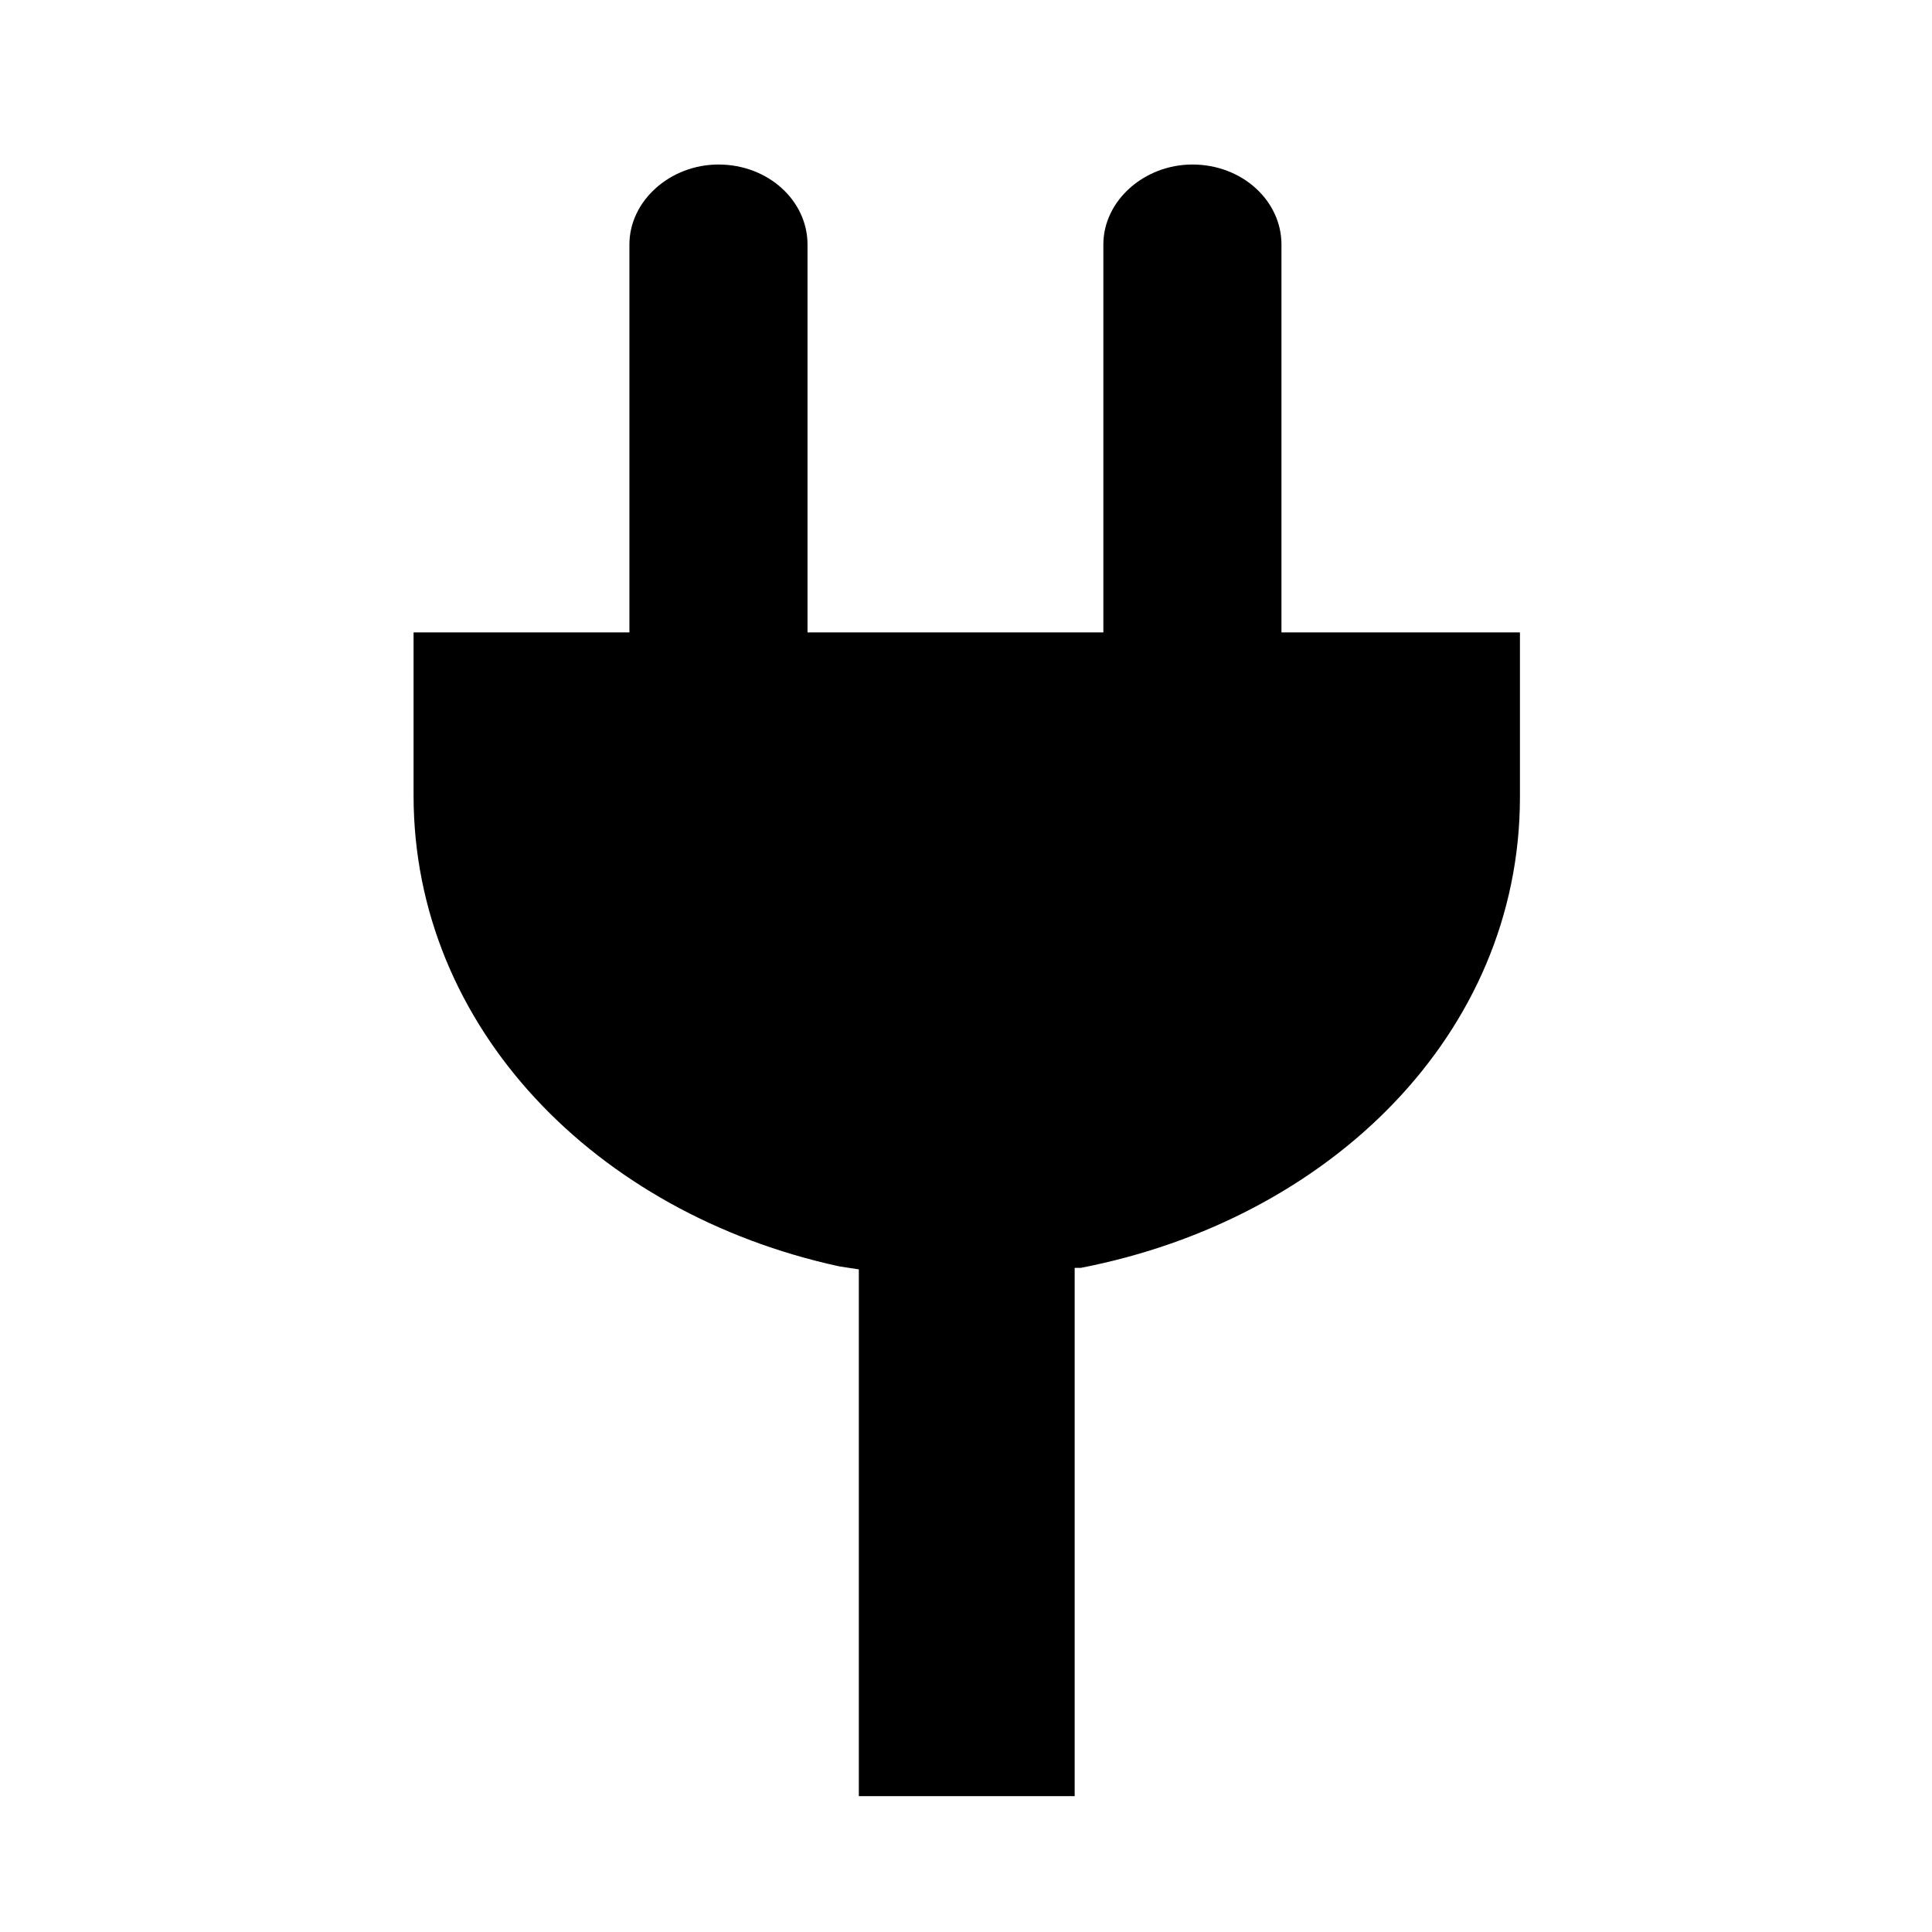
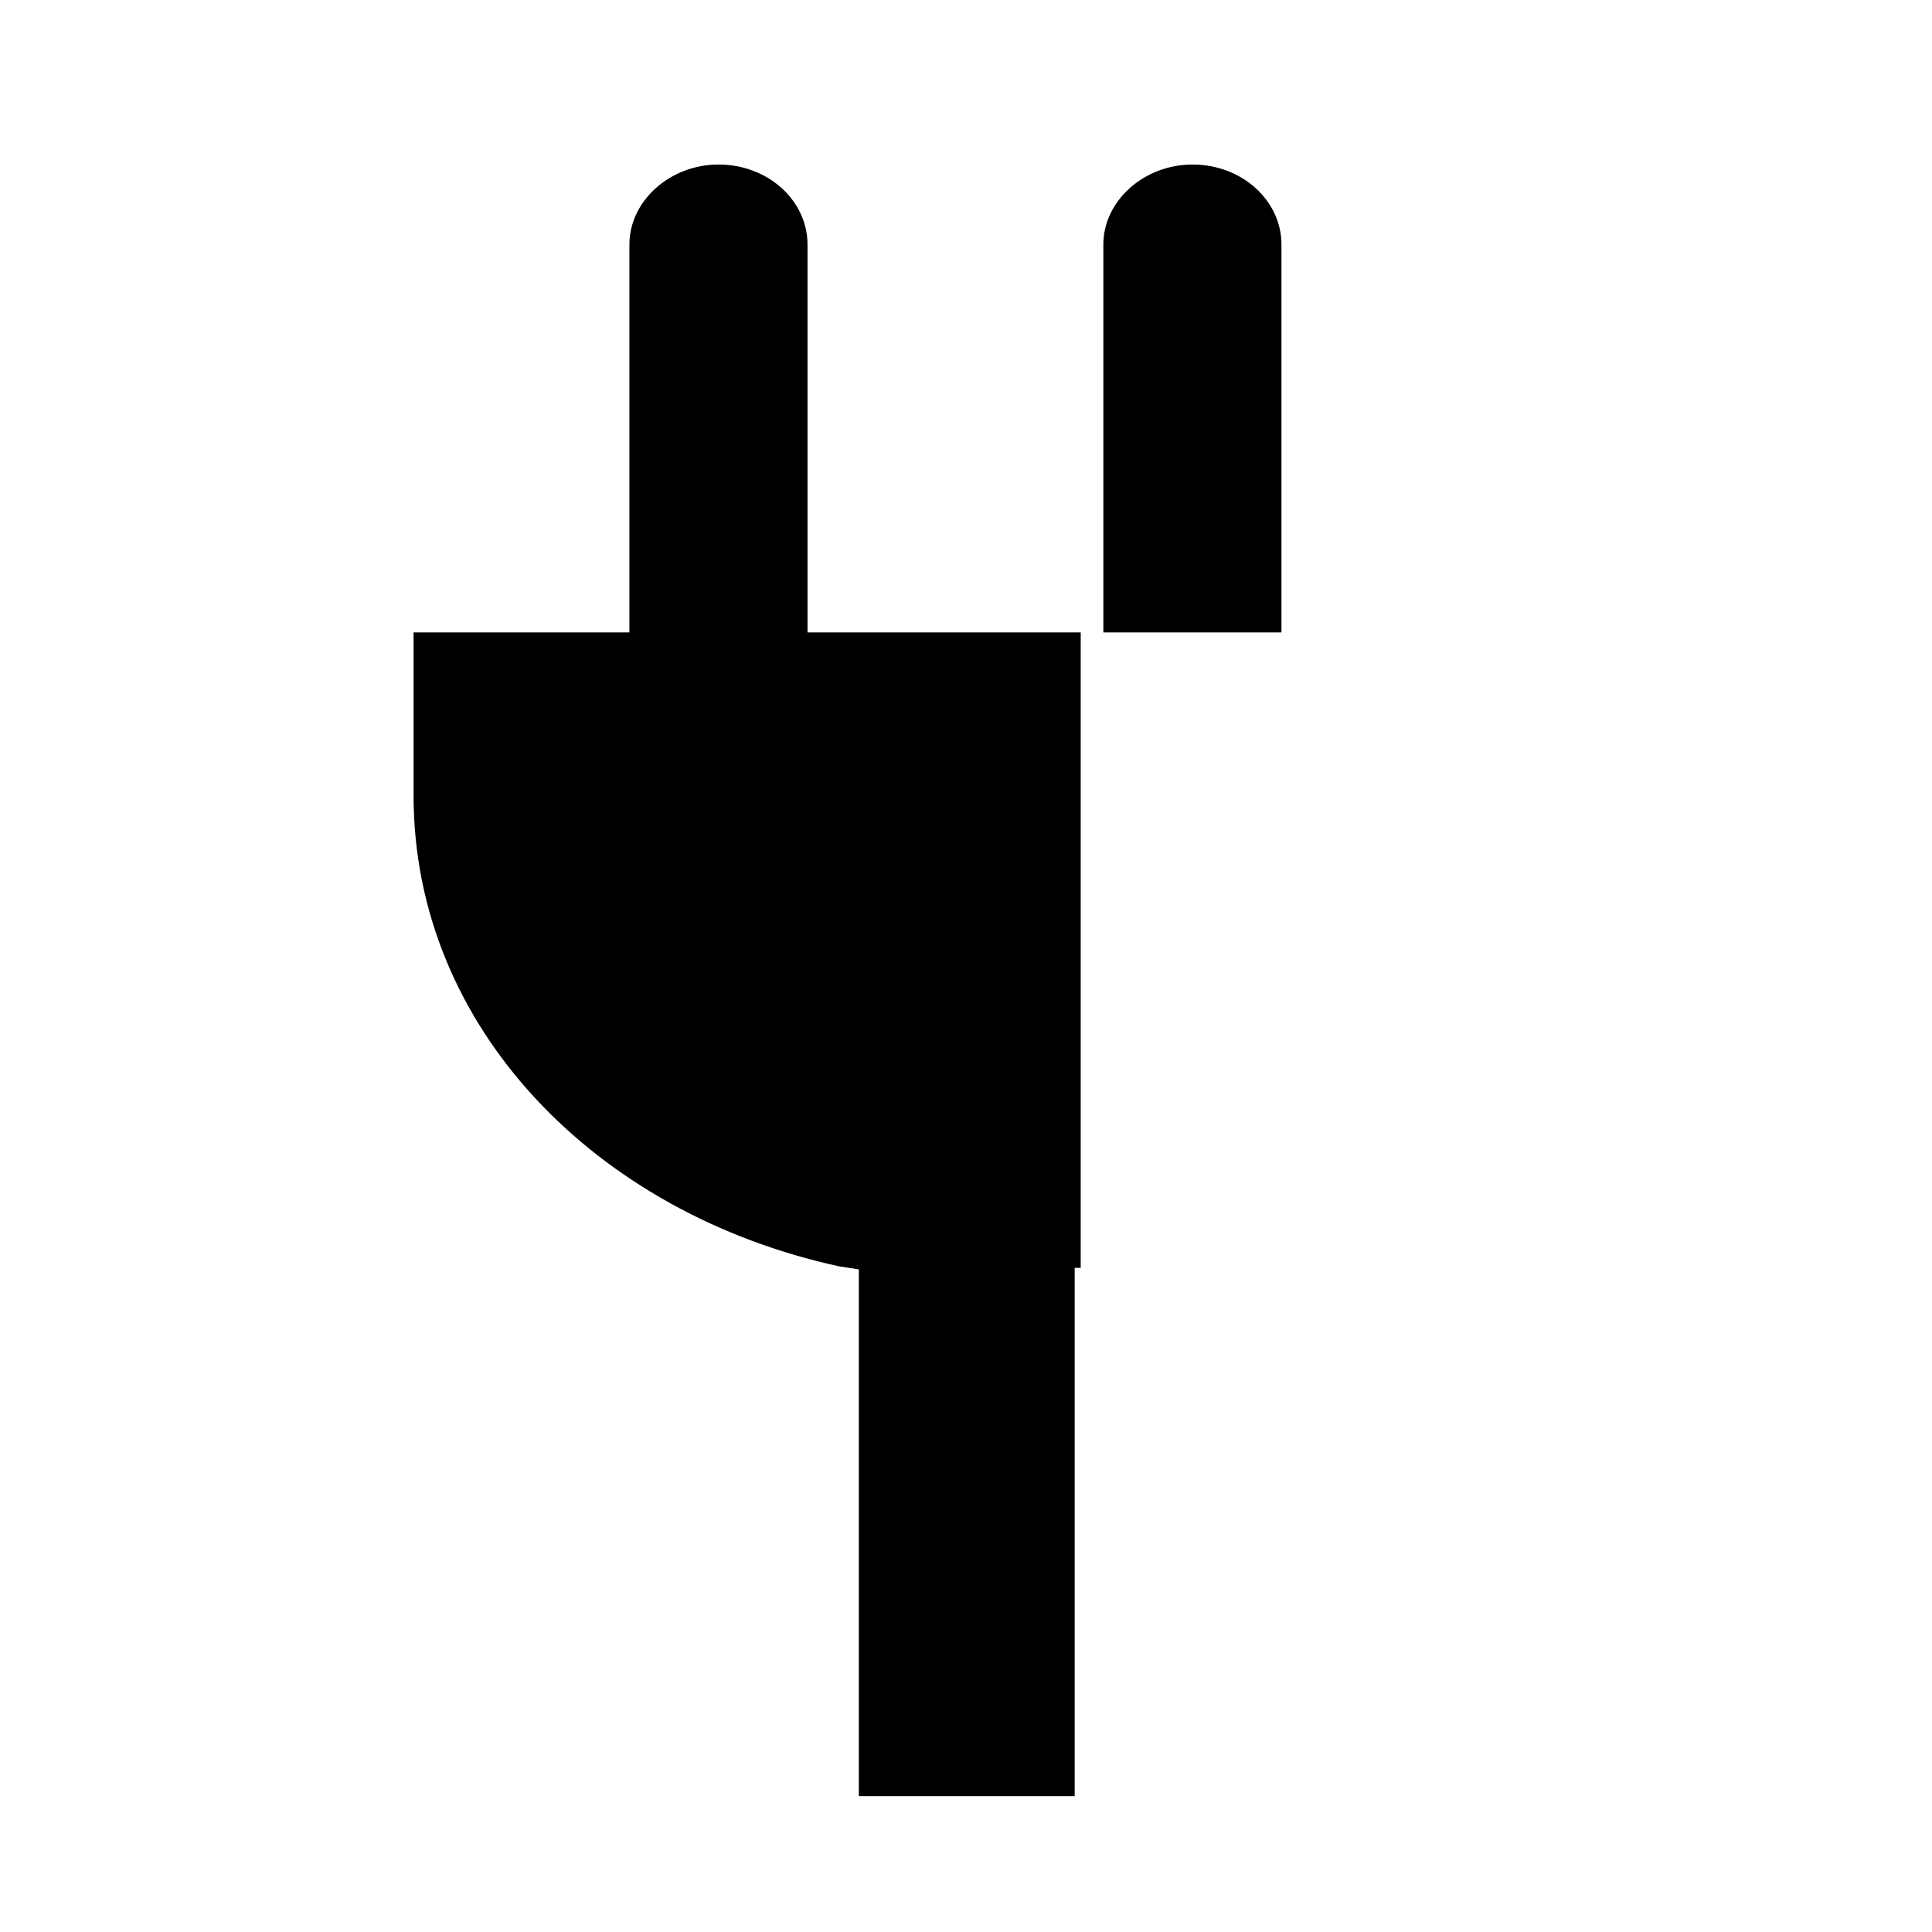
<svg xmlns="http://www.w3.org/2000/svg" fill="#000000" height="800px" width="800px" version="1.1" id="Layer_1" viewBox="0 0 128 128" xml:space="preserve">
-   <path d="M84.9,41.9V16.2c0-2.9-2.6-5.3-5.9-5.3c-3.2,0-5.9,2.4-5.9,5.3v25.7H53.5V16.2c0-2.9-2.6-5.3-5.9-5.3  c-3.2,0-5.9,2.4-5.9,5.3v25.7H27.4v10.8c0,15.4,12.1,27.7,28.2,31.2l1.3,0.2V119h14.3V84l0.4,0c16.5-3.2,29.1-15.5,29.1-31.2V41.9  H84.9z" />
+   <path d="M84.9,41.9V16.2c0-2.9-2.6-5.3-5.9-5.3c-3.2,0-5.9,2.4-5.9,5.3v25.7H53.5V16.2c0-2.9-2.6-5.3-5.9-5.3  c-3.2,0-5.9,2.4-5.9,5.3v25.7H27.4v10.8c0,15.4,12.1,27.7,28.2,31.2l1.3,0.2V119h14.3V84l0.4,0V41.9  H84.9z" />
</svg>